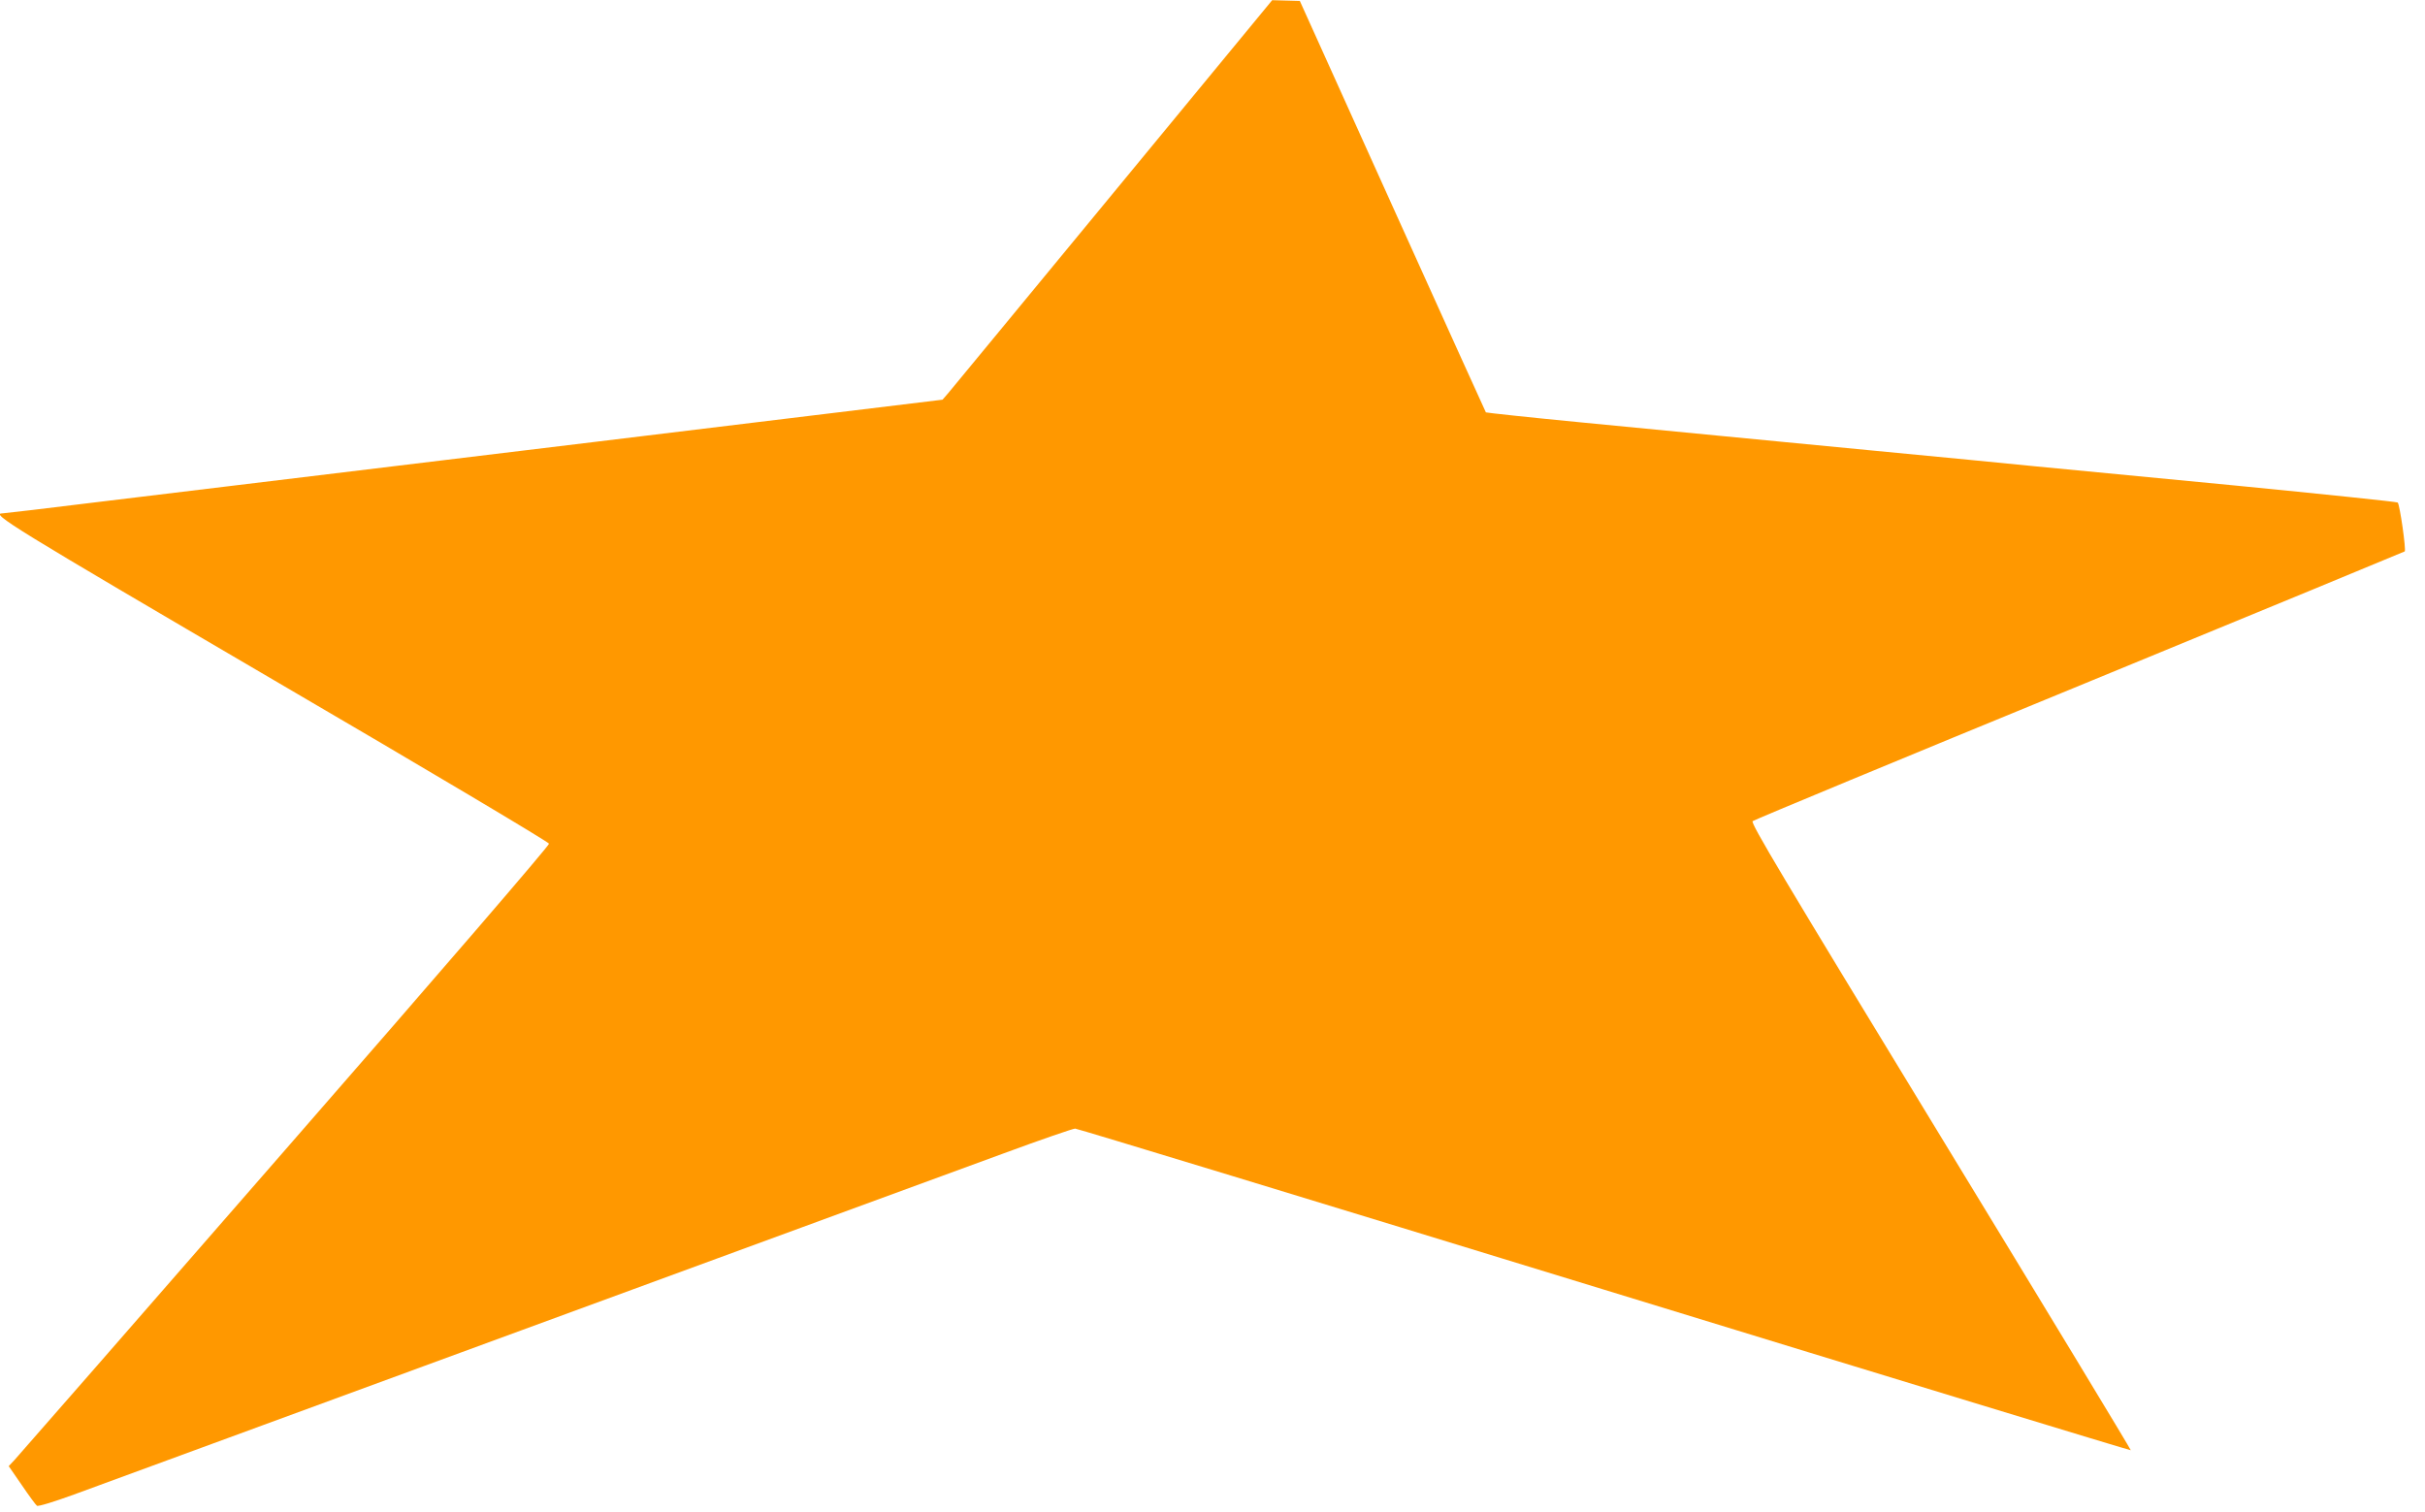
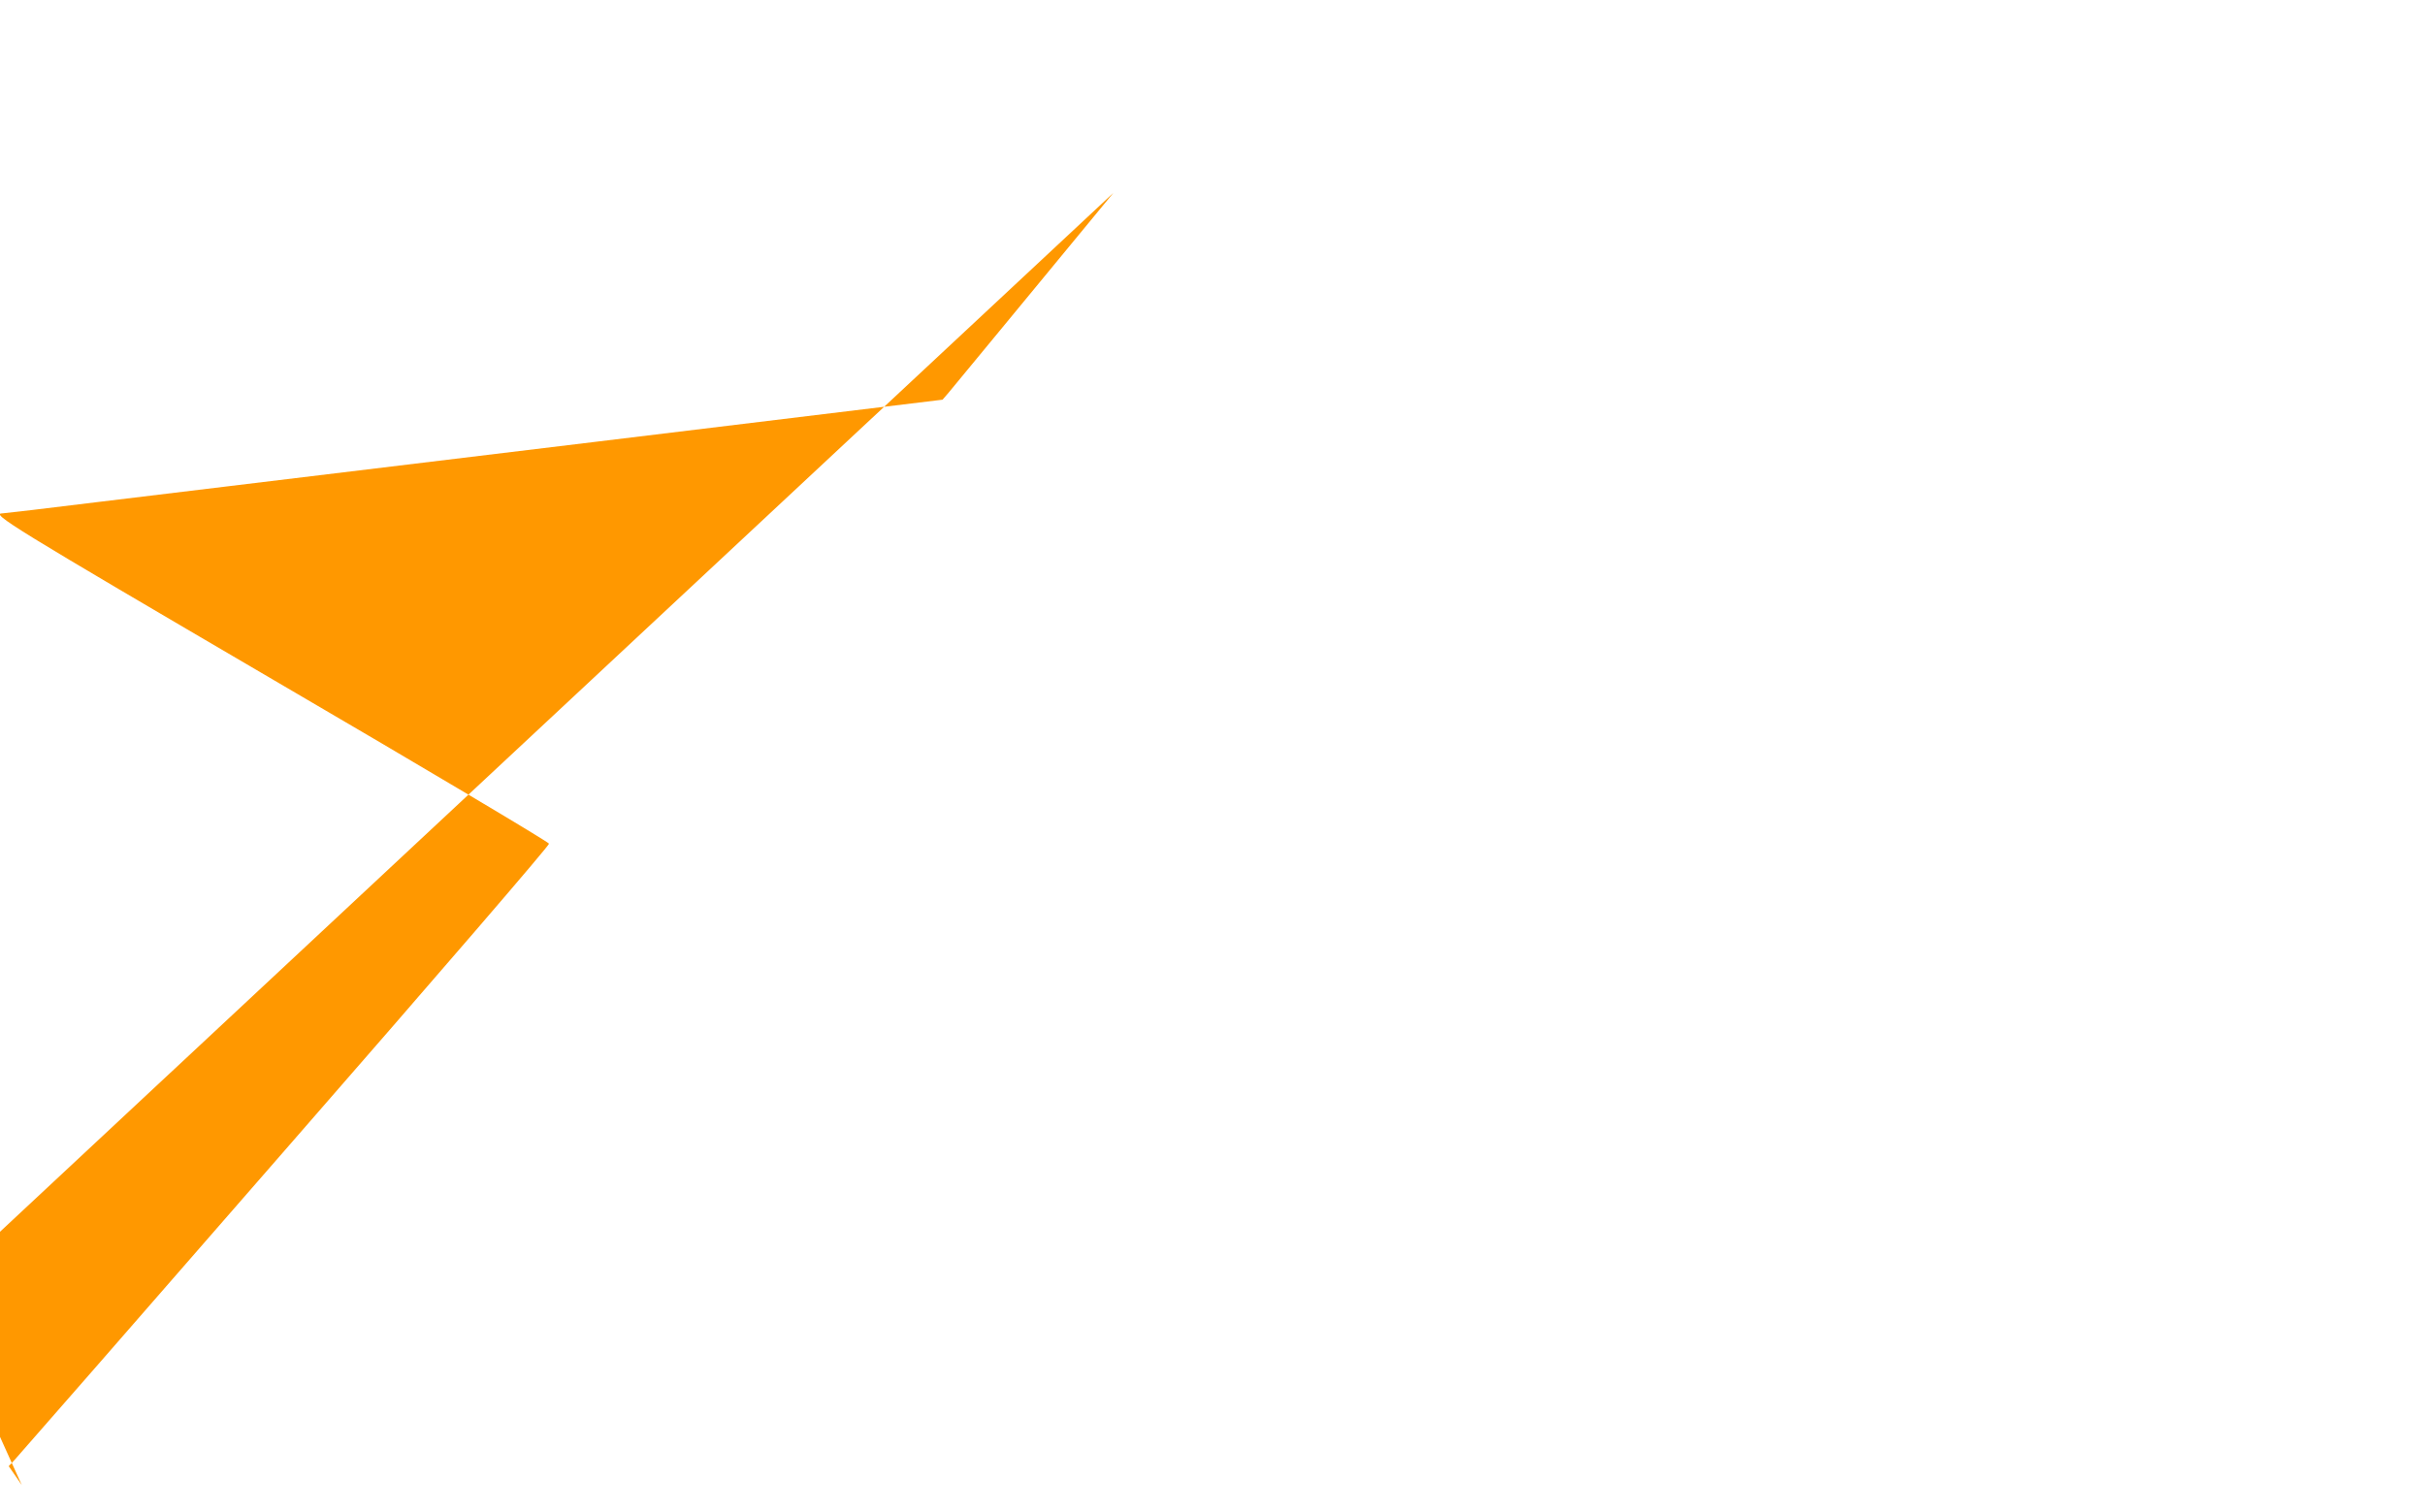
<svg xmlns="http://www.w3.org/2000/svg" version="1.0" width="1280pt" height="798pt" viewBox="0 0 1280 798" preserveAspectRatio="xMidYMid meet">
  <g transform="translate(0,798) scale(0.1,-0.1)" fill="#ff9800" stroke="none">
-     <path d="M5877 6962 c-461 -559 -852 -1034 -870 -1055 l-32 -37 -1820 -221 c-1001 -121 -1890 -229 -1975 -239 -85 -10 -379 -46 -653 -79 -274 -34 -505 -61 -513 -61 -67 0 42 -67 1434 -882 803 -469 1448 -853 1450 -862 2 -9 -578 -683 -1394 -1618 -768 -882 -1411 -1618 -1427 -1635 l-31 -33 69 -100 c38 -56 74 -105 80 -109 6 -5 88 20 195 59 102 37 1168 429 2370 870 1202 441 2345 861 2540 932 195 72 364 130 375 130 11 0 1268 -383 2794 -851 1526 -468 2776 -849 2778 -847 2 2 -449 747 -1003 1656 -841 1381 -1004 1654 -993 1665 8 7 784 329 1724 715 941 387 1713 706 1718 709 8 8 -26 247 -37 258 -4 4 -390 44 -859 90 -469 45 -946 91 -1062 102 -115 12 -491 48 -835 81 -344 33 -717 69 -830 80 -113 11 -434 42 -713 69 -280 27 -511 52 -514 54 -2 3 -224 493 -493 1089 l-489 1083 -73 2 -73 2 -838 -1017z" />
+     <path d="M5877 6962 c-461 -559 -852 -1034 -870 -1055 l-32 -37 -1820 -221 c-1001 -121 -1890 -229 -1975 -239 -85 -10 -379 -46 -653 -79 -274 -34 -505 -61 -513 -61 -67 0 42 -67 1434 -882 803 -469 1448 -853 1450 -862 2 -9 -578 -683 -1394 -1618 -768 -882 -1411 -1618 -1427 -1635 l-31 -33 69 -100 l-489 1083 -73 2 -73 2 -838 -1017z" />
  </g>
</svg>